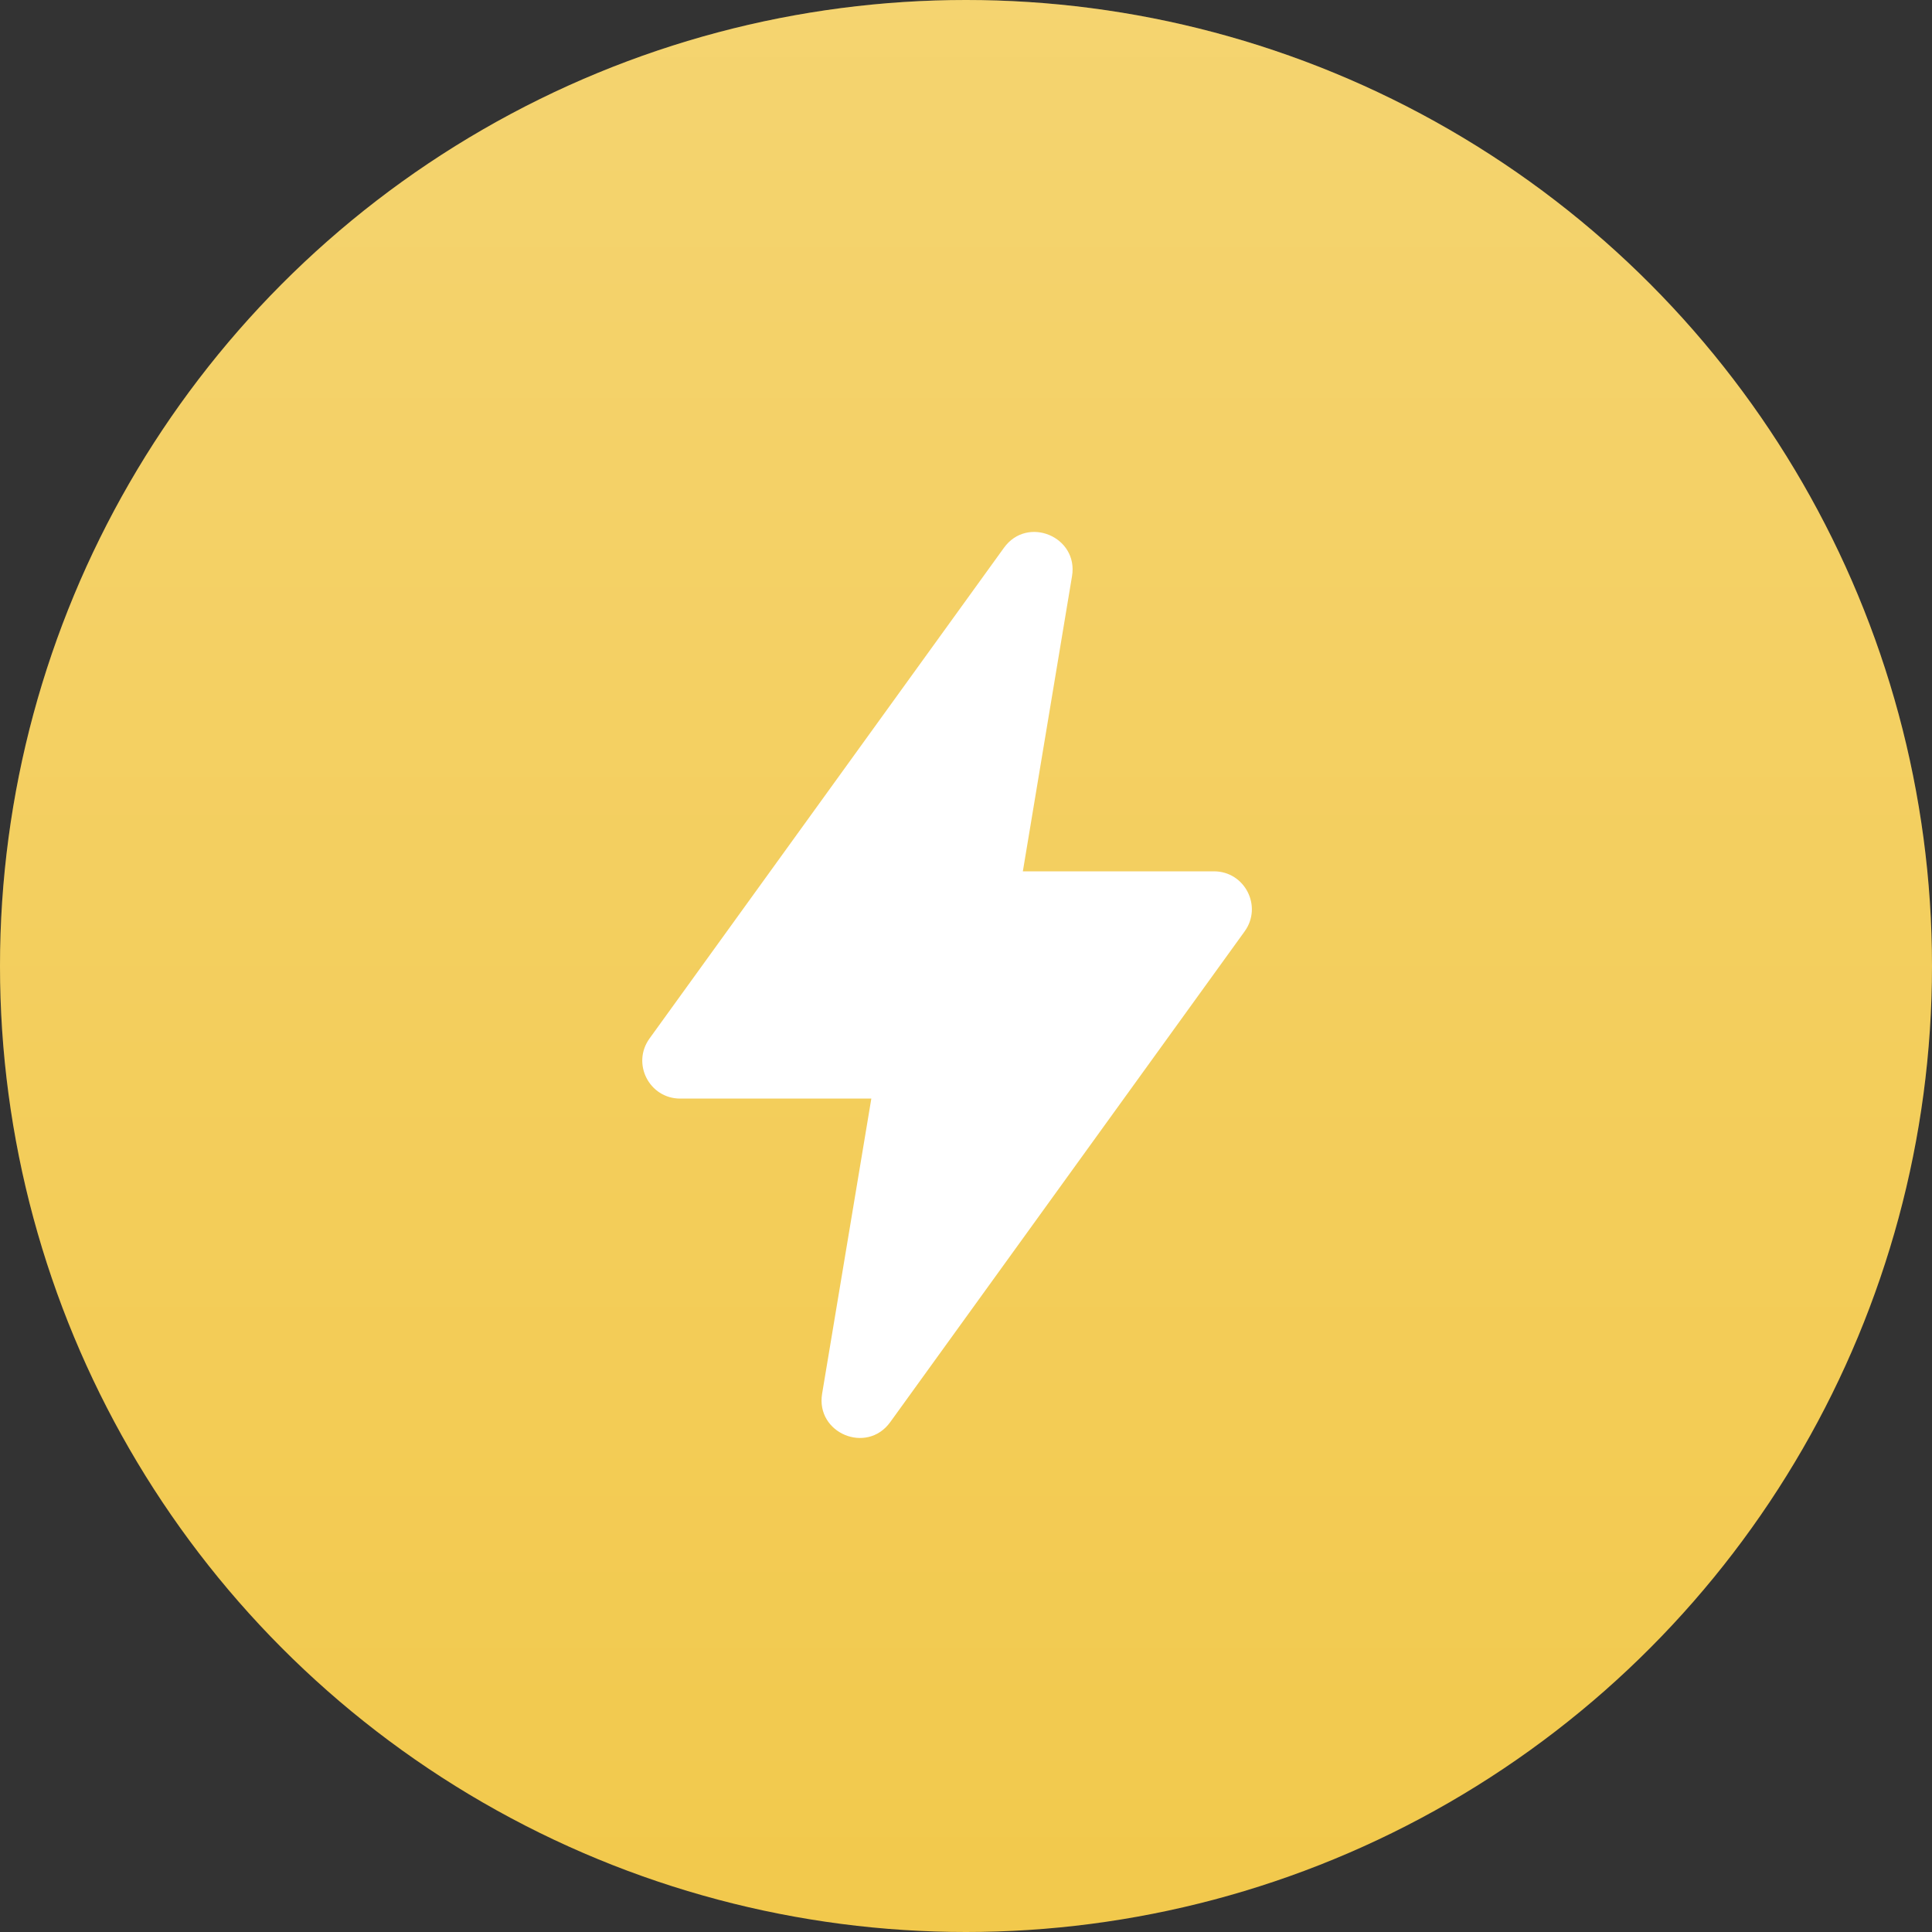
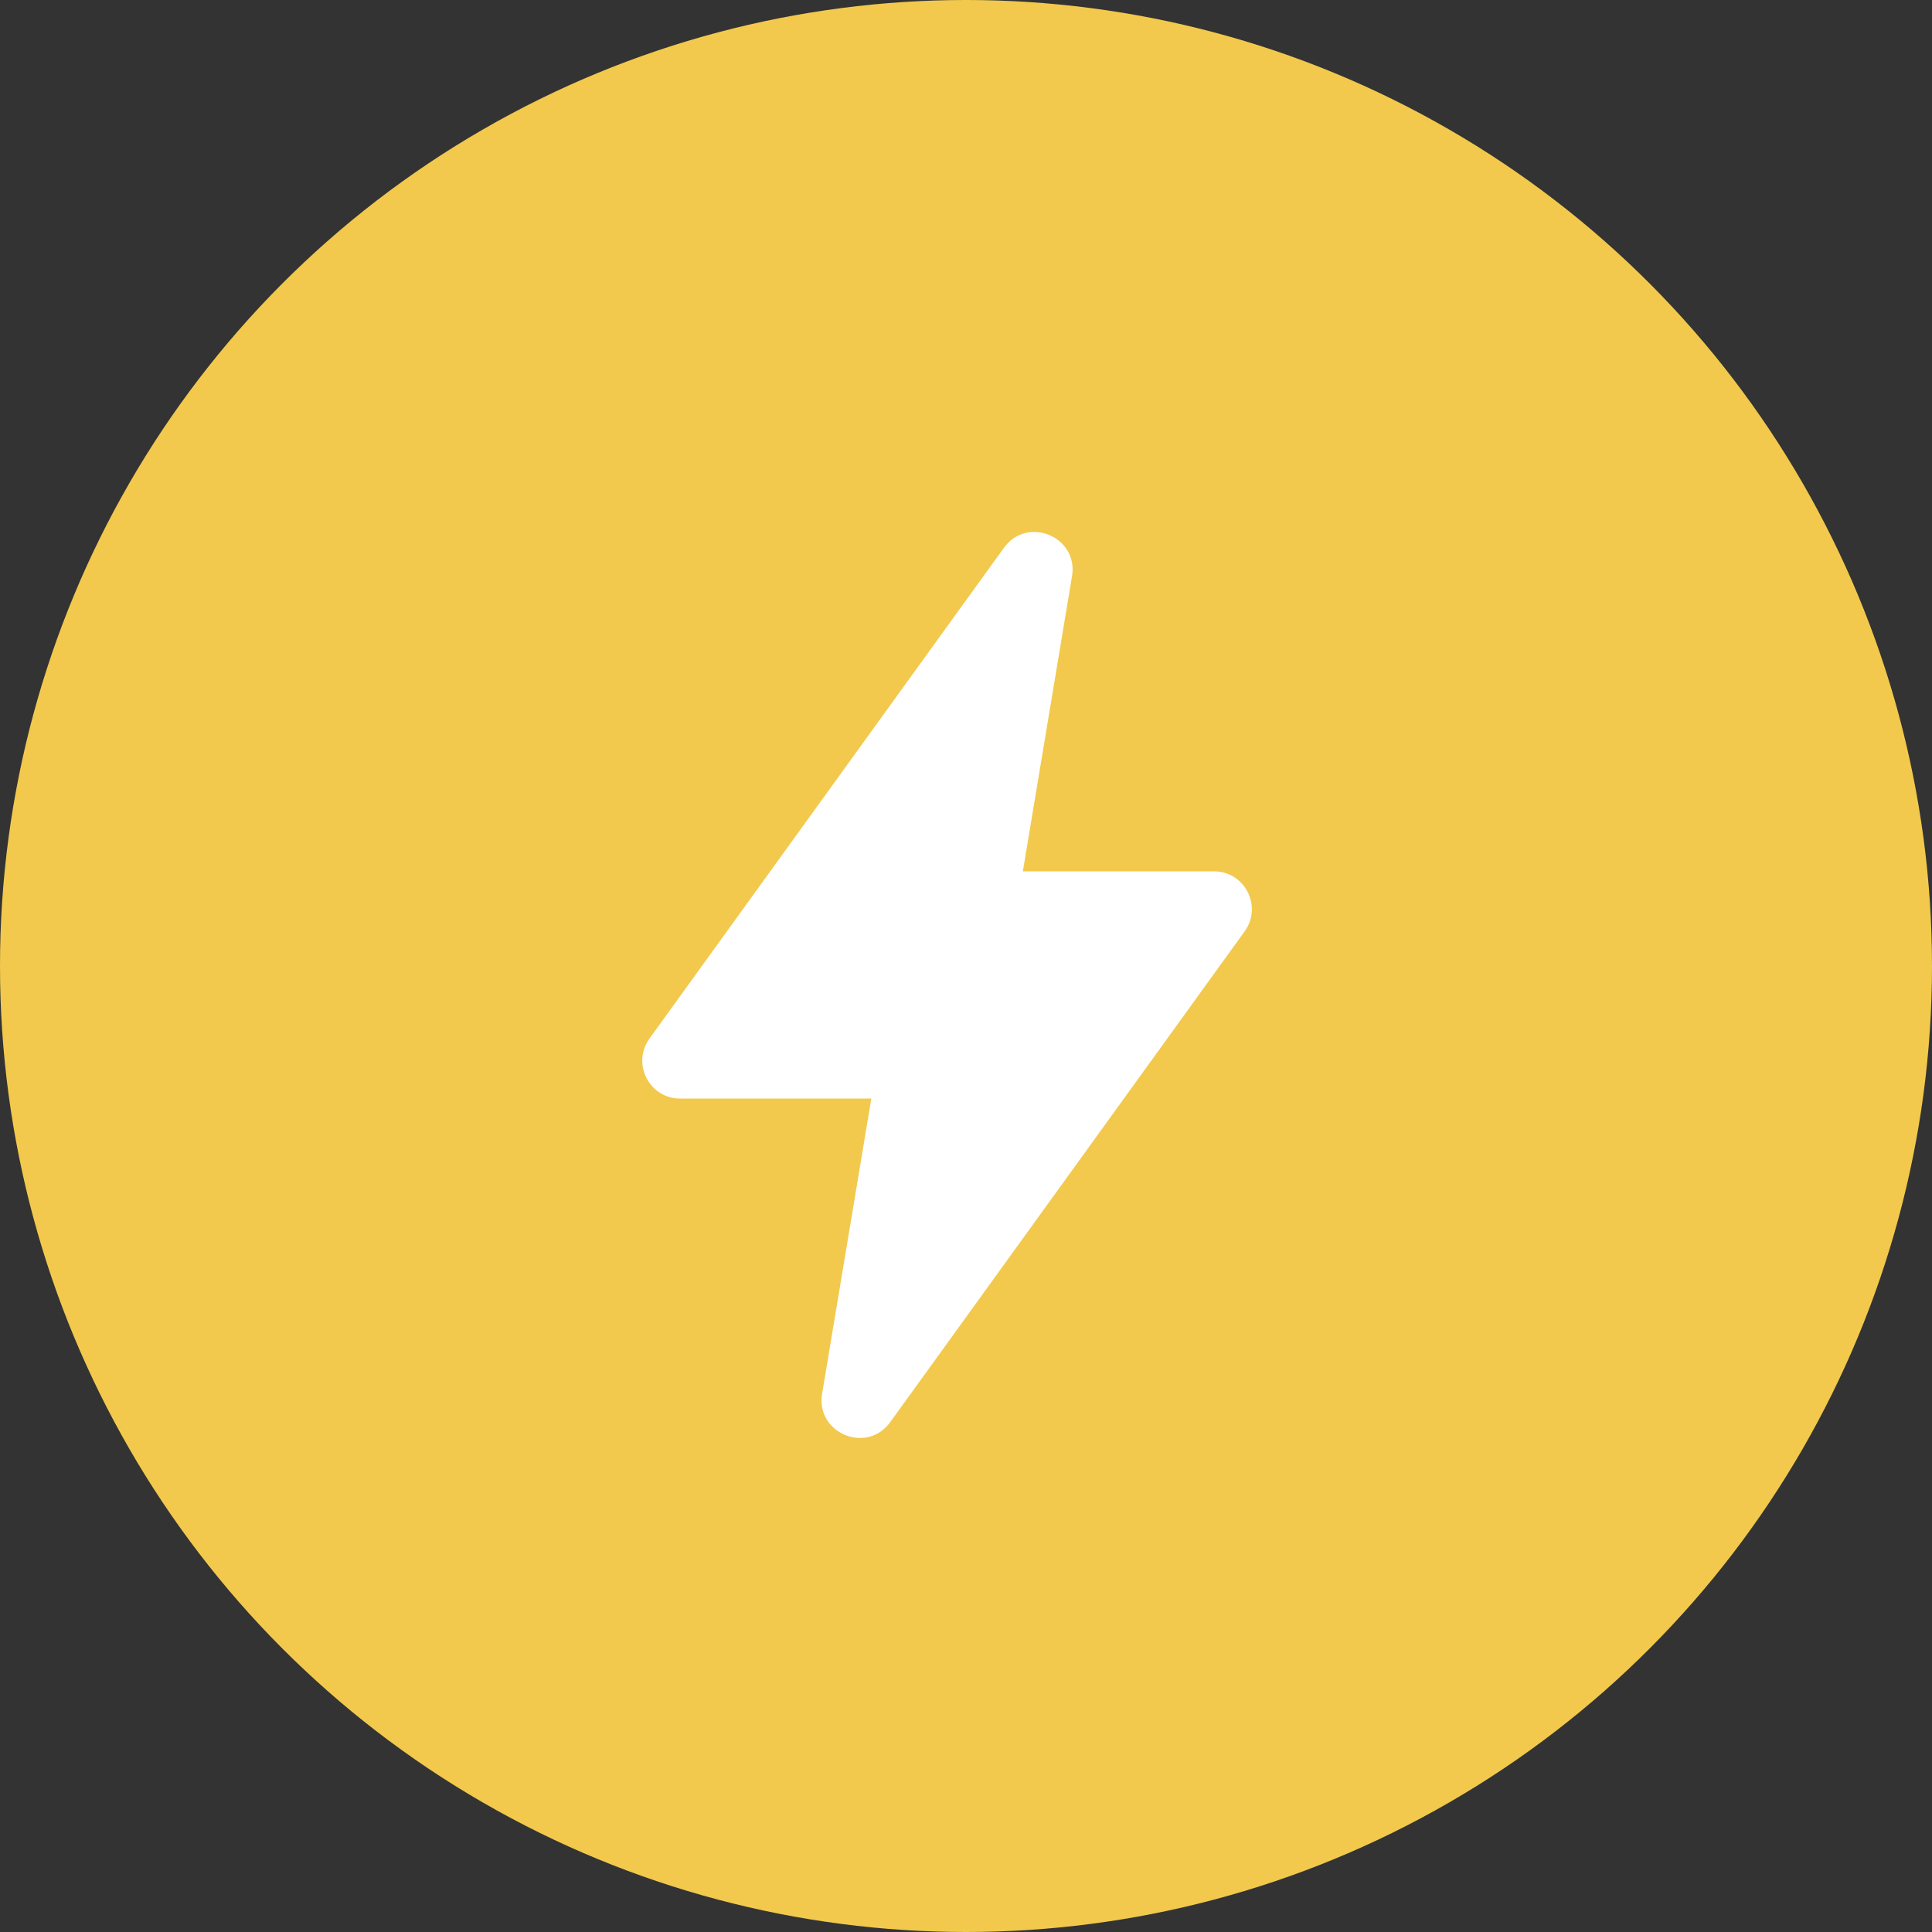
<svg xmlns="http://www.w3.org/2000/svg" width="40" height="40" viewBox="0 0 40 40" fill="none">
  <rect x="0" y="0" width="40" height="40" fill="#333333" stroke="none" />
  <circle cx="20" cy="20" r="20" fill="#F2C94C" />
-   <circle cx="20" cy="20" r="20" fill="url(#paint0_linear)" fill-opacity="0.2" />
  <g clip-path="url(#clip0)">
    <path d="M13.447 21.502L20.786 11.341C21.271 10.669 22.331 11.112 22.195 11.929L21.177 18.04H25.133C25.773 18.04 26.143 18.764 25.769 19.283L18.431 29.444C17.945 30.116 16.885 29.673 17.021 28.855L18.04 22.745H14.083C13.443 22.745 13.073 22.021 13.447 21.502Z" fill="white" />
  </g>
  <defs>
    <linearGradient id="paint0_linear" x1="20" y1="0" x2="20" y2="40" gradientUnits="userSpaceOnUse">
      <stop stop-color="white" />
      <stop offset="1" stop-color="white" stop-opacity="0" />
    </linearGradient>
    <clipPath id="clip0">
      <rect width="18.823" height="18.823" fill="white" transform="translate(10.196 10.98)" />
    </clipPath>
  </defs>
</svg>